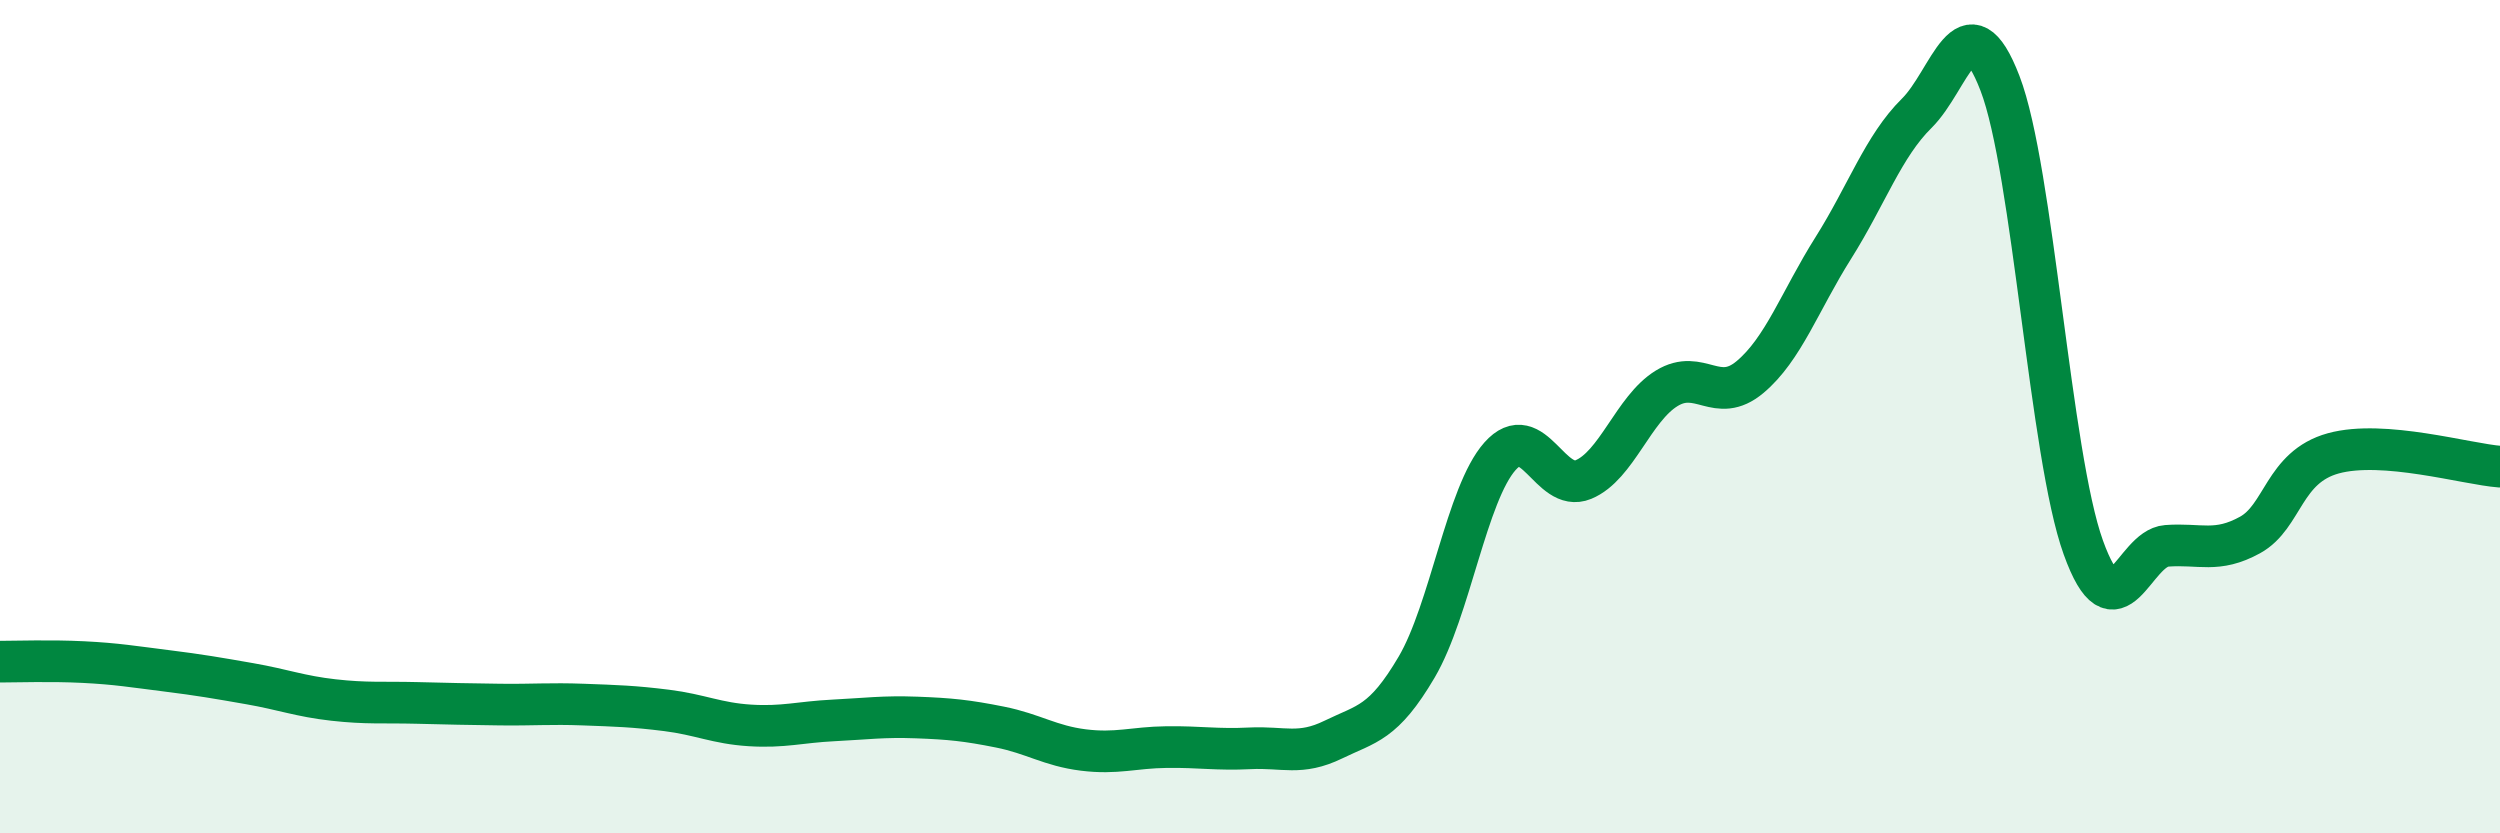
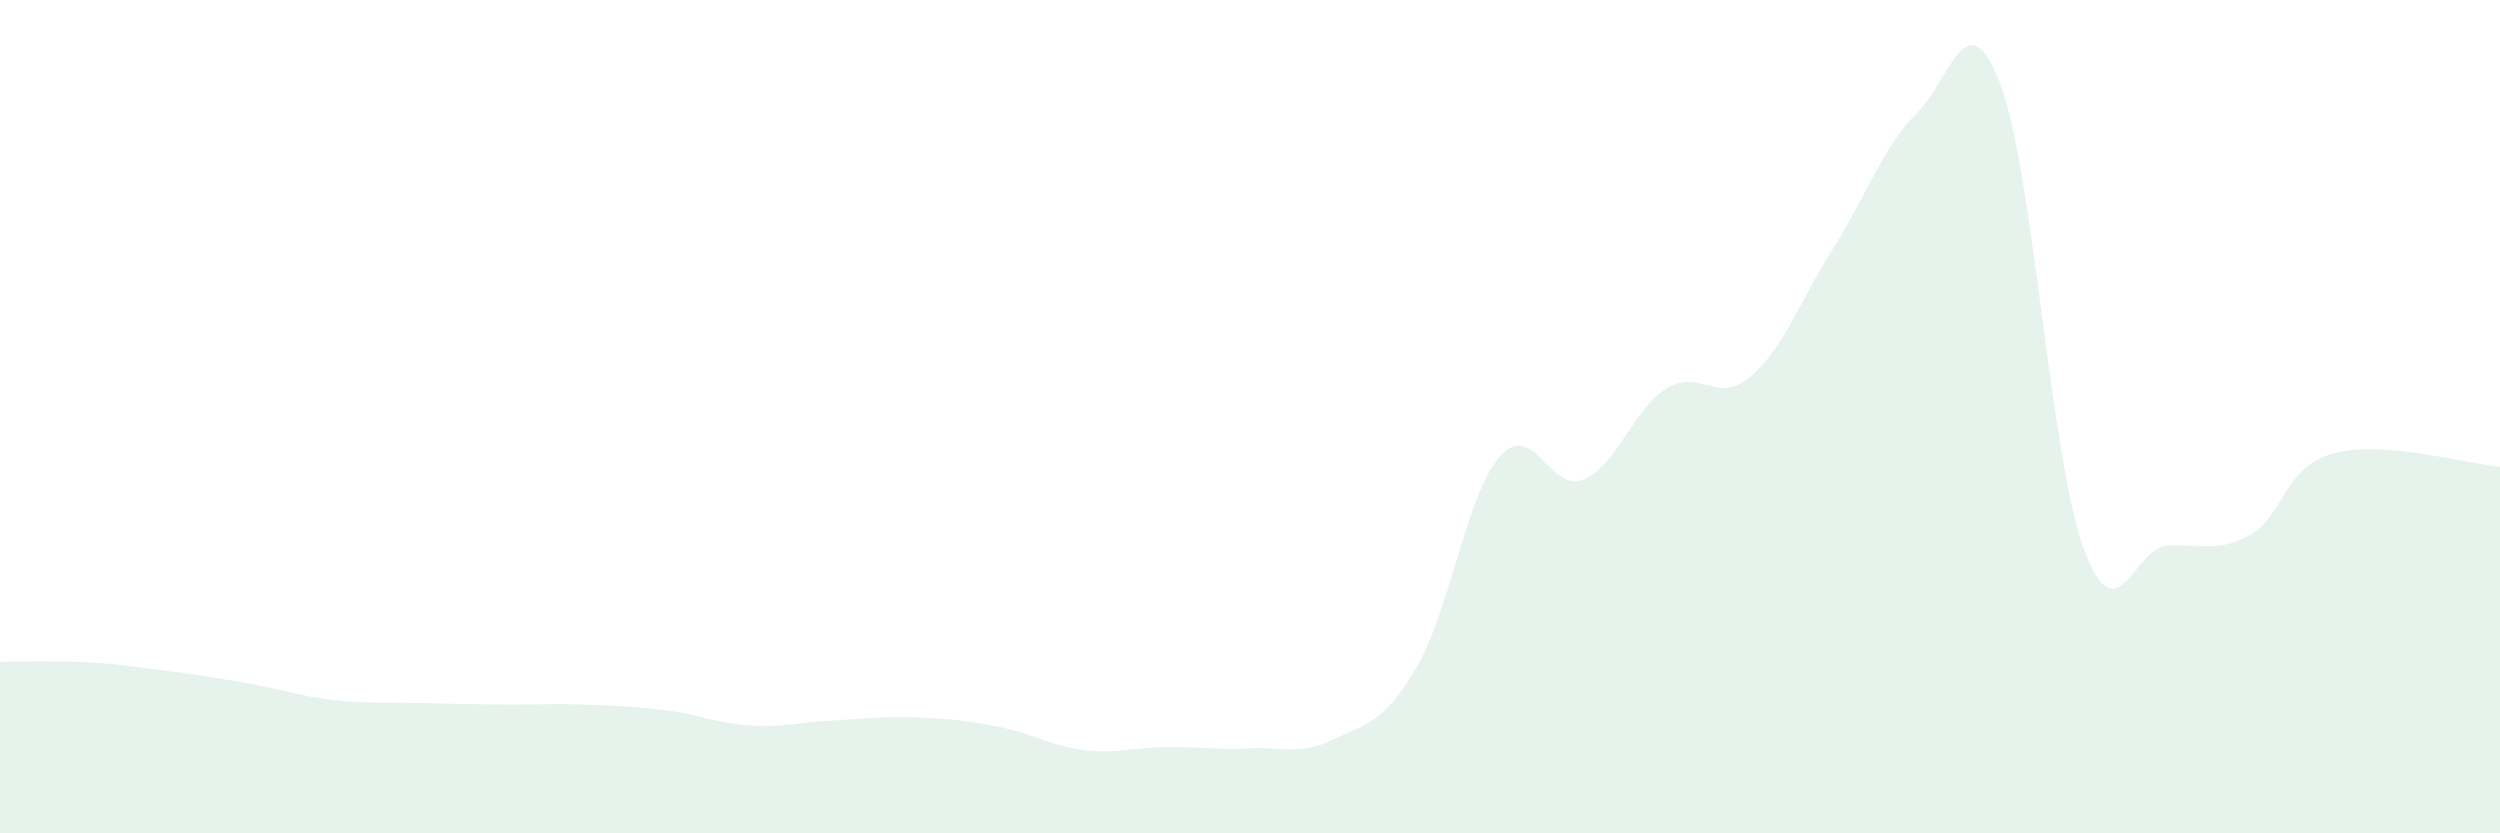
<svg xmlns="http://www.w3.org/2000/svg" width="60" height="20" viewBox="0 0 60 20">
  <path d="M 0,15.88 C 0.4,15.88 1.2,15.85 2,15.89 C 2.8,15.93 3.2,16 4,16.1 C 4.8,16.2 5.2,16.27 6,16.41 C 6.8,16.55 7.2,16.71 8,16.8 C 8.8,16.89 9.2,16.85 10,16.87 C 10.8,16.89 11.2,16.9 12,16.91 C 12.8,16.92 13.2,16.88 14,16.91 C 14.8,16.94 15.2,16.95 16,17.05 C 16.8,17.15 17.2,17.36 18,17.41 C 18.8,17.46 19.2,17.33 20,17.29 C 20.8,17.25 21.2,17.19 22,17.22 C 22.8,17.25 23.2,17.29 24,17.45 C 24.8,17.61 25.2,17.9 26,18 C 26.8,18.1 27.2,17.94 28,17.93 C 28.8,17.92 29.2,18 30,17.96 C 30.8,17.92 31.2,18.14 32,17.75 C 32.8,17.36 33.2,17.37 34,16.01 C 34.8,14.65 35.2,11.85 36,10.95 C 36.8,10.05 37.2,11.84 38,11.51 C 38.8,11.18 39.2,9.81 40,9.32 C 40.8,8.83 41.2,9.72 42,9.05 C 42.8,8.38 43.2,7.22 44,5.95 C 44.8,4.68 45.2,3.51 46,2.72 C 46.8,1.93 47.2,-0.08 48,2 C 48.8,4.08 49.2,10.92 50,13.14 C 50.8,15.36 51.2,13.16 52,13.1 C 52.8,13.04 53.2,13.28 54,12.84 C 54.8,12.4 54.8,11.21 56,10.88 C 57.2,10.55 59.2,11.14 60,11.2L60 20L0 20Z" fill="#008740" opacity="0.1" stroke-linecap="round" stroke-linejoin="round" />
-   <path d="M 0,15.88 C 0.4,15.88 1.2,15.85 2,15.89 C 2.8,15.93 3.2,16 4,16.1 C 4.8,16.2 5.2,16.27 6,16.41 C 6.8,16.55 7.2,16.71 8,16.8 C 8.8,16.89 9.2,16.85 10,16.87 C 10.8,16.89 11.2,16.9 12,16.91 C 12.8,16.92 13.2,16.88 14,16.91 C 14.8,16.94 15.2,16.95 16,17.05 C 16.8,17.15 17.2,17.36 18,17.41 C 18.8,17.46 19.2,17.33 20,17.29 C 20.8,17.25 21.2,17.19 22,17.22 C 22.8,17.25 23.2,17.29 24,17.45 C 24.8,17.61 25.2,17.9 26,18 C 26.8,18.1 27.2,17.94 28,17.93 C 28.8,17.92 29.2,18 30,17.96 C 30.8,17.92 31.2,18.14 32,17.75 C 32.8,17.36 33.2,17.37 34,16.01 C 34.8,14.65 35.2,11.85 36,10.95 C 36.8,10.05 37.2,11.84 38,11.51 C 38.8,11.18 39.2,9.81 40,9.32 C 40.8,8.83 41.2,9.72 42,9.05 C 42.8,8.38 43.2,7.22 44,5.95 C 44.8,4.68 45.2,3.51 46,2.72 C 46.8,1.93 47.2,-0.08 48,2 C 48.8,4.08 49.2,10.92 50,13.14 C 50.8,15.36 51.2,13.16 52,13.1 C 52.8,13.04 53.2,13.28 54,12.84 C 54.8,12.4 54.8,11.21 56,10.88 C 57.2,10.55 59.2,11.14 60,11.2" stroke="#008740" stroke-width="1" fill="none" stroke-linecap="round" stroke-linejoin="round" />
</svg>